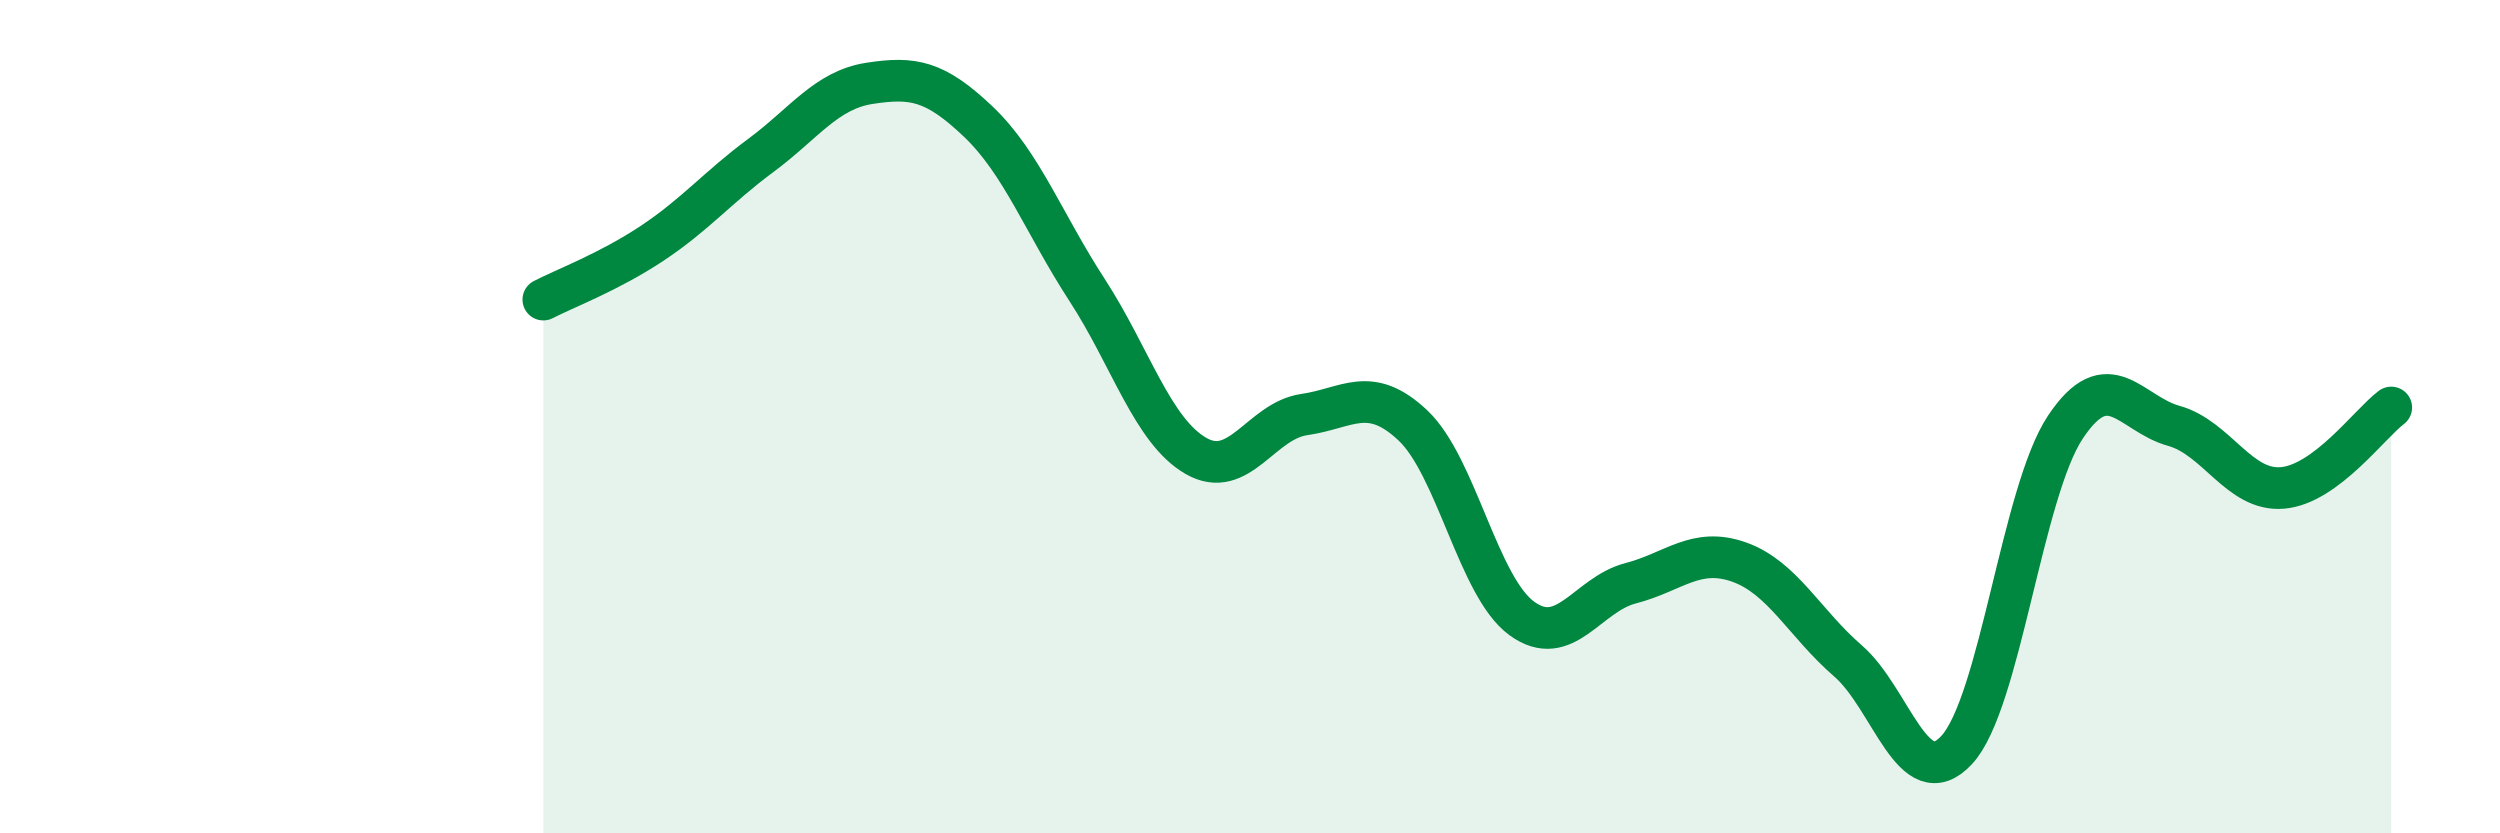
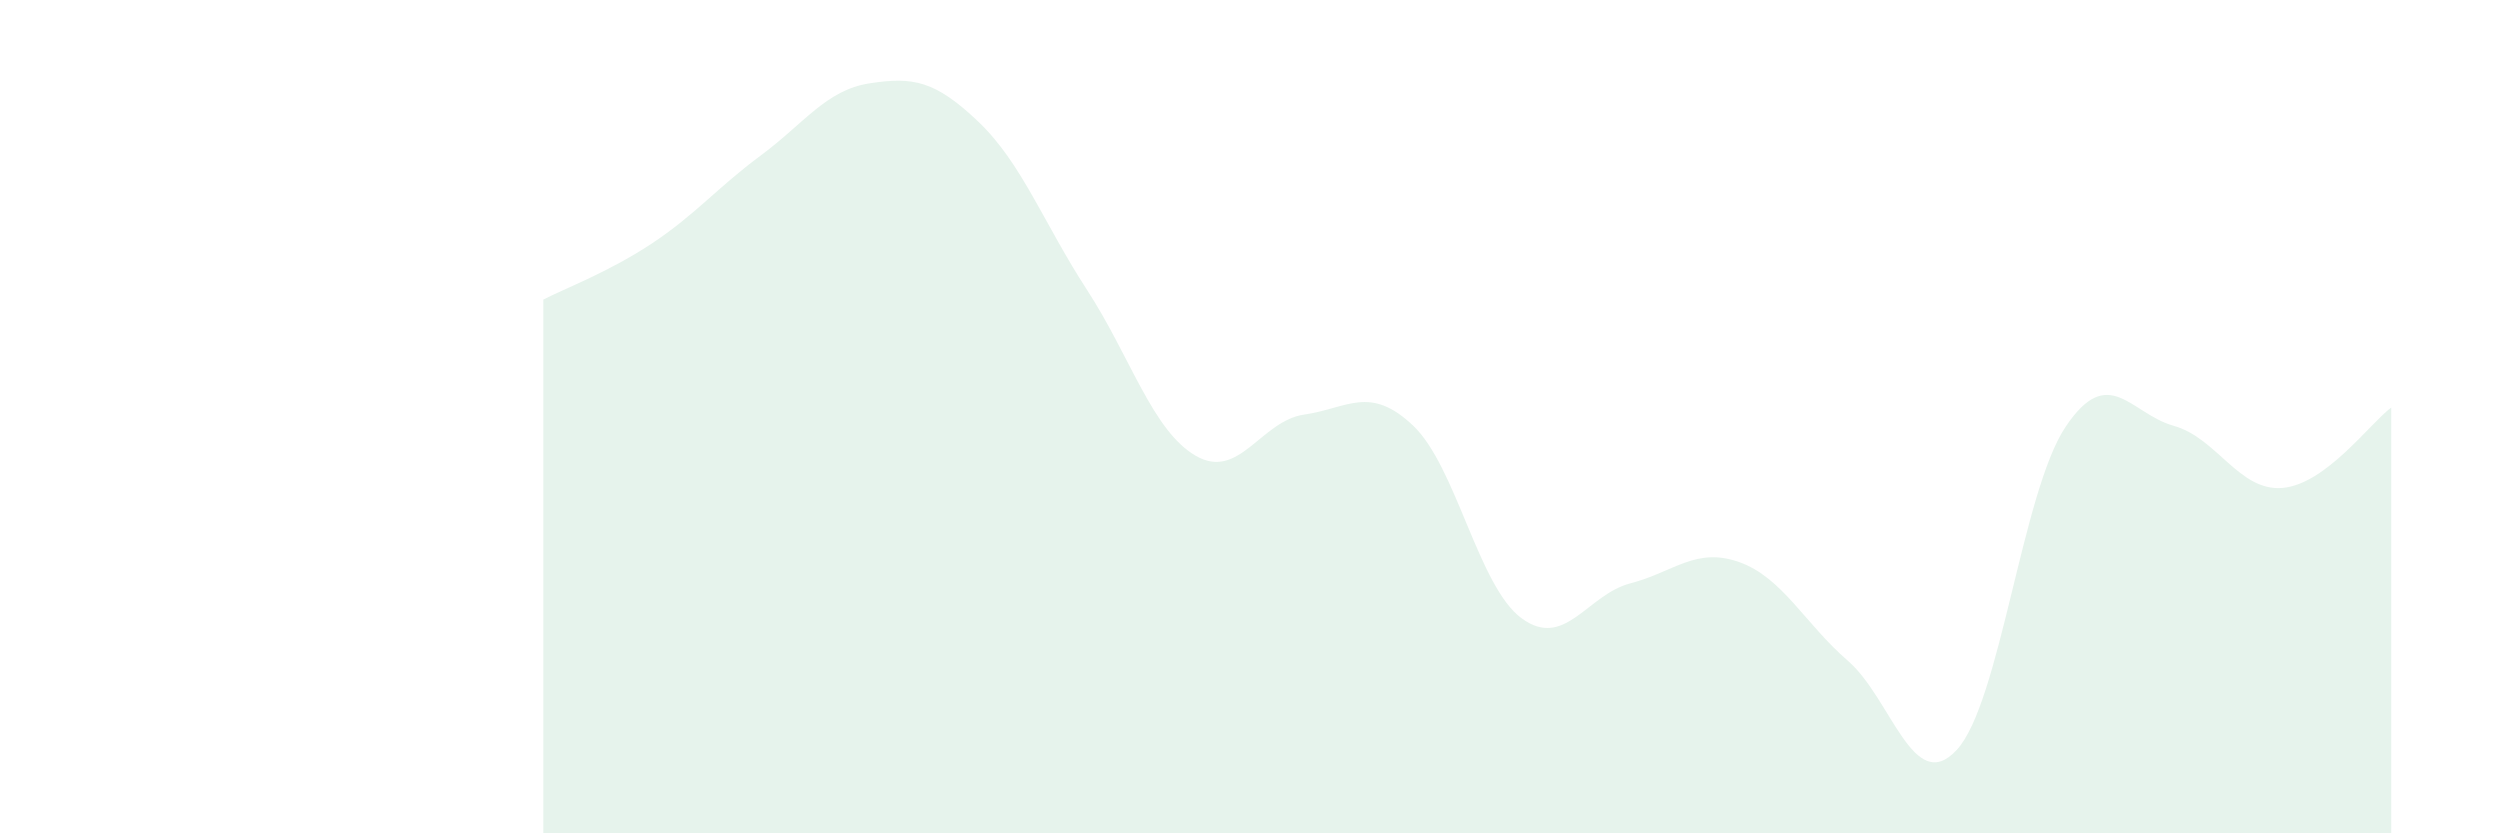
<svg xmlns="http://www.w3.org/2000/svg" width="60" height="20" viewBox="0 0 60 20">
  <path d="M 13.04,7.19 C 13.56,6.92 14.61,6.53 15.65,5.84 C 16.69,5.15 17.22,4.5 18.26,3.73 C 19.3,2.96 19.83,2.16 20.87,2 C 21.91,1.84 22.44,1.93 23.48,2.92 C 24.52,3.91 25.05,5.36 26.09,6.96 C 27.13,8.56 27.66,10.34 28.7,10.94 C 29.74,11.54 30.26,10.1 31.3,9.95 C 32.34,9.8 32.87,9.23 33.91,10.21 C 34.95,11.19 35.48,14.08 36.52,14.84 C 37.56,15.6 38.09,14.27 39.13,14 C 40.17,13.73 40.7,13.12 41.74,13.49 C 42.78,13.86 43.31,14.96 44.35,15.86 C 45.39,16.76 45.92,19.12 46.96,18 C 48,16.88 48.53,11.81 49.57,10.25 C 50.61,8.69 51.13,9.93 52.17,10.22 C 53.21,10.51 53.74,11.8 54.78,11.71 C 55.82,11.62 56.87,10.17 57.39,9.78L57.39 20L13.04 20Z" fill="#008740" opacity="0.1" stroke-linecap="round" stroke-linejoin="round" />
-   <path d="M 13.04,7.19 C 13.56,6.92 14.61,6.53 15.65,5.84 C 16.69,5.15 17.22,4.5 18.26,3.73 C 19.3,2.96 19.83,2.16 20.87,2 C 21.91,1.84 22.44,1.93 23.48,2.92 C 24.52,3.91 25.05,5.36 26.09,6.96 C 27.13,8.56 27.66,10.34 28.7,10.94 C 29.74,11.54 30.26,10.1 31.3,9.95 C 32.34,9.8 32.87,9.23 33.91,10.21 C 34.95,11.19 35.48,14.08 36.52,14.84 C 37.56,15.6 38.09,14.27 39.13,14 C 40.17,13.73 40.7,13.12 41.74,13.49 C 42.78,13.86 43.31,14.96 44.35,15.86 C 45.39,16.76 45.92,19.12 46.96,18 C 48,16.88 48.53,11.81 49.57,10.25 C 50.61,8.69 51.13,9.93 52.17,10.22 C 53.21,10.51 53.74,11.8 54.78,11.71 C 55.82,11.62 56.87,10.17 57.39,9.78" stroke="#008740" stroke-width="1" fill="none" stroke-linecap="round" stroke-linejoin="round" />
</svg>